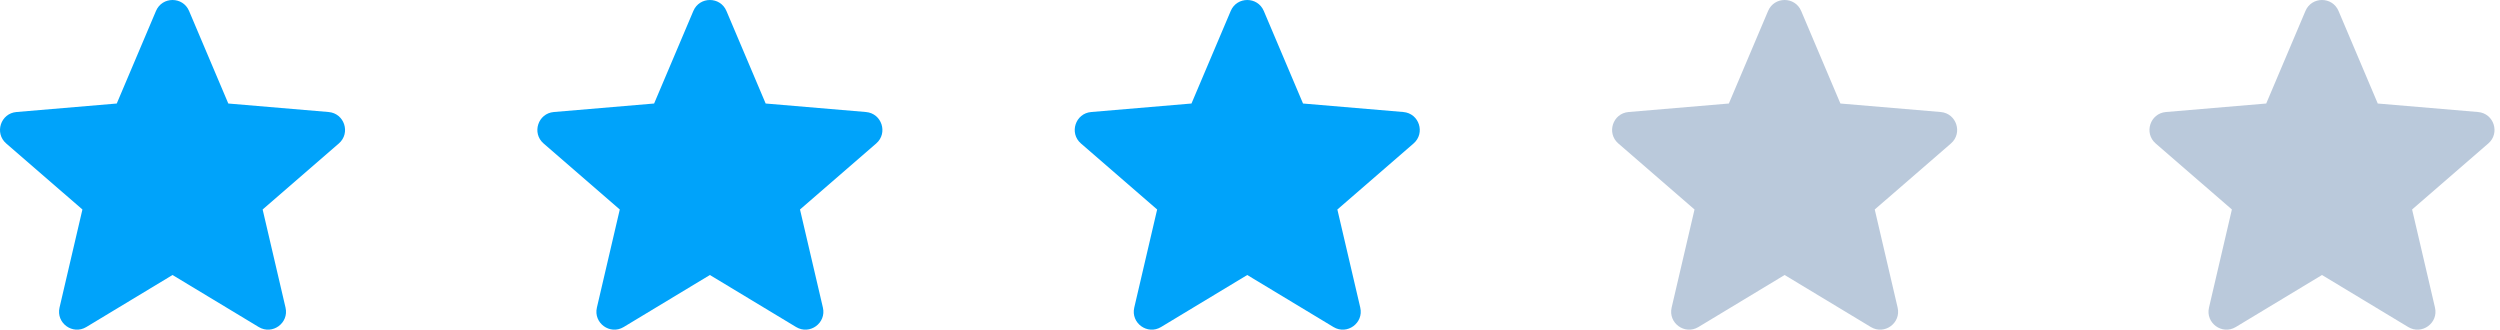
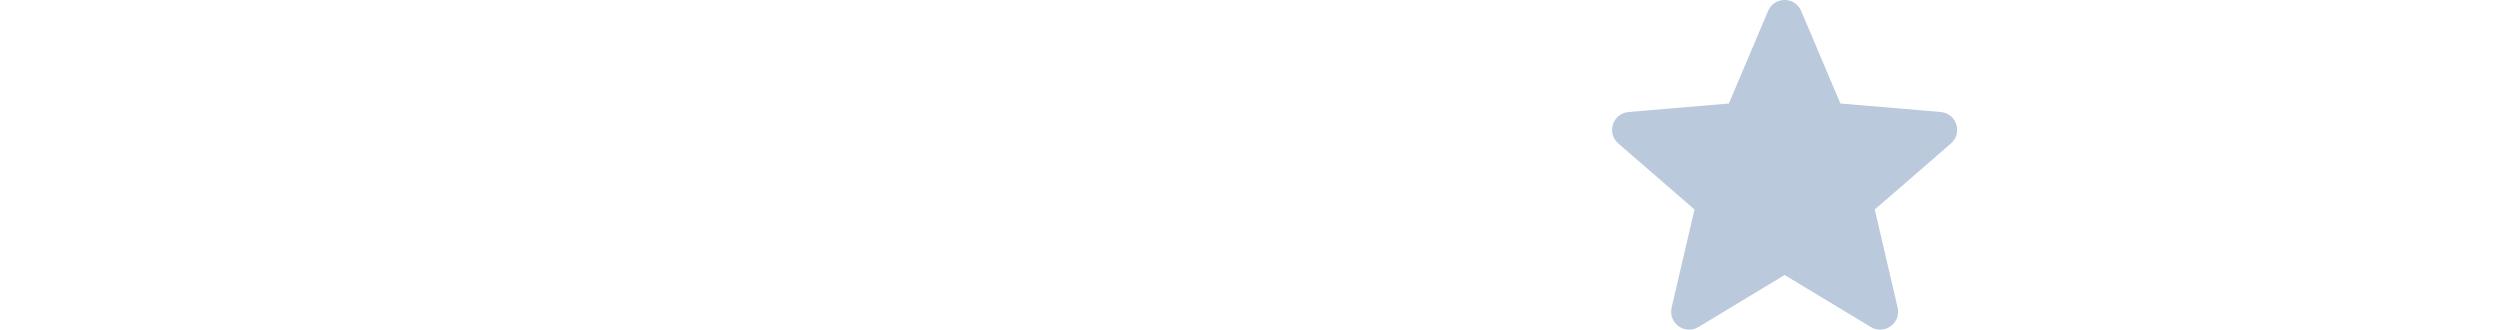
<svg xmlns="http://www.w3.org/2000/svg" width="182" height="24" viewBox="0 0 182 24" fill="none">
-   <path d="M12.56 20.02L18.837 23.808C19.828 24.406 21.049 23.517 20.786 22.392L19.12 15.251L24.667 10.445C25.541 9.689 25.074 8.252 23.922 8.155L16.62 7.536L13.764 0.797C13.313 -0.266 11.807 -0.266 11.356 0.797L8.5 7.536L1.198 8.155C0.046 8.252 -0.421 9.689 0.453 10.445L6 15.251L4.334 22.392C4.071 23.517 5.293 24.406 6.283 23.808L12.56 20.02Z" fill="#00A3FA" />
-   <path d="M51.68 20.02L57.957 23.808C58.948 24.406 60.169 23.517 59.907 22.392L58.24 15.251L63.787 10.445C64.661 9.689 64.194 8.252 63.042 8.155L55.74 7.536L52.884 0.797C52.433 -0.266 50.927 -0.266 50.476 0.797L47.62 7.536L40.319 8.155C39.166 8.252 38.699 9.689 39.573 10.445L45.12 15.251L43.454 22.392C43.191 23.517 44.413 24.406 45.403 23.808L51.68 20.02Z" fill="#00A3FA" />
-   <path d="M90.8 20.02L97.077 23.808C98.068 24.406 99.289 23.517 99.027 22.392L97.36 15.251L102.907 10.445C103.781 9.689 103.314 8.252 102.162 8.155L94.86 7.536L92.004 0.797C91.553 -0.266 90.047 -0.266 89.597 0.797L86.74 7.536L79.439 8.155C78.287 8.252 77.819 9.689 78.693 10.445L84.24 15.251L82.574 22.392C82.311 23.517 83.533 24.406 84.523 23.808L90.8 20.02Z" fill="#00A3FA" />
  <path d="M129.921 20.02L136.198 23.808C137.188 24.406 138.41 23.517 138.147 22.392L136.481 15.251L142.028 10.445C142.902 9.689 142.435 8.252 141.283 8.155L133.981 7.536L131.125 0.797C130.674 -0.266 129.168 -0.266 128.717 0.797L125.861 7.536L118.559 8.155C117.407 8.252 116.94 9.689 117.814 10.445L123.361 15.251L121.695 22.392C121.432 23.517 122.654 24.406 123.644 23.808L129.921 20.02Z" fill="#BAC9DB" />
-   <path d="M169.041 20.02L175.318 23.808C176.309 24.406 177.53 23.517 177.267 22.392L175.601 15.251L181.148 10.445C182.022 9.689 181.555 8.252 180.403 8.155L173.101 7.536L170.245 0.797C169.794 -0.266 168.288 -0.266 167.837 0.797L164.981 7.536L157.679 8.155C156.527 8.252 156.06 9.689 156.934 10.445L162.481 15.251L160.815 22.392C160.552 23.517 161.774 24.406 162.764 23.808L169.041 20.02Z" fill="#BAC9DB" />
</svg>